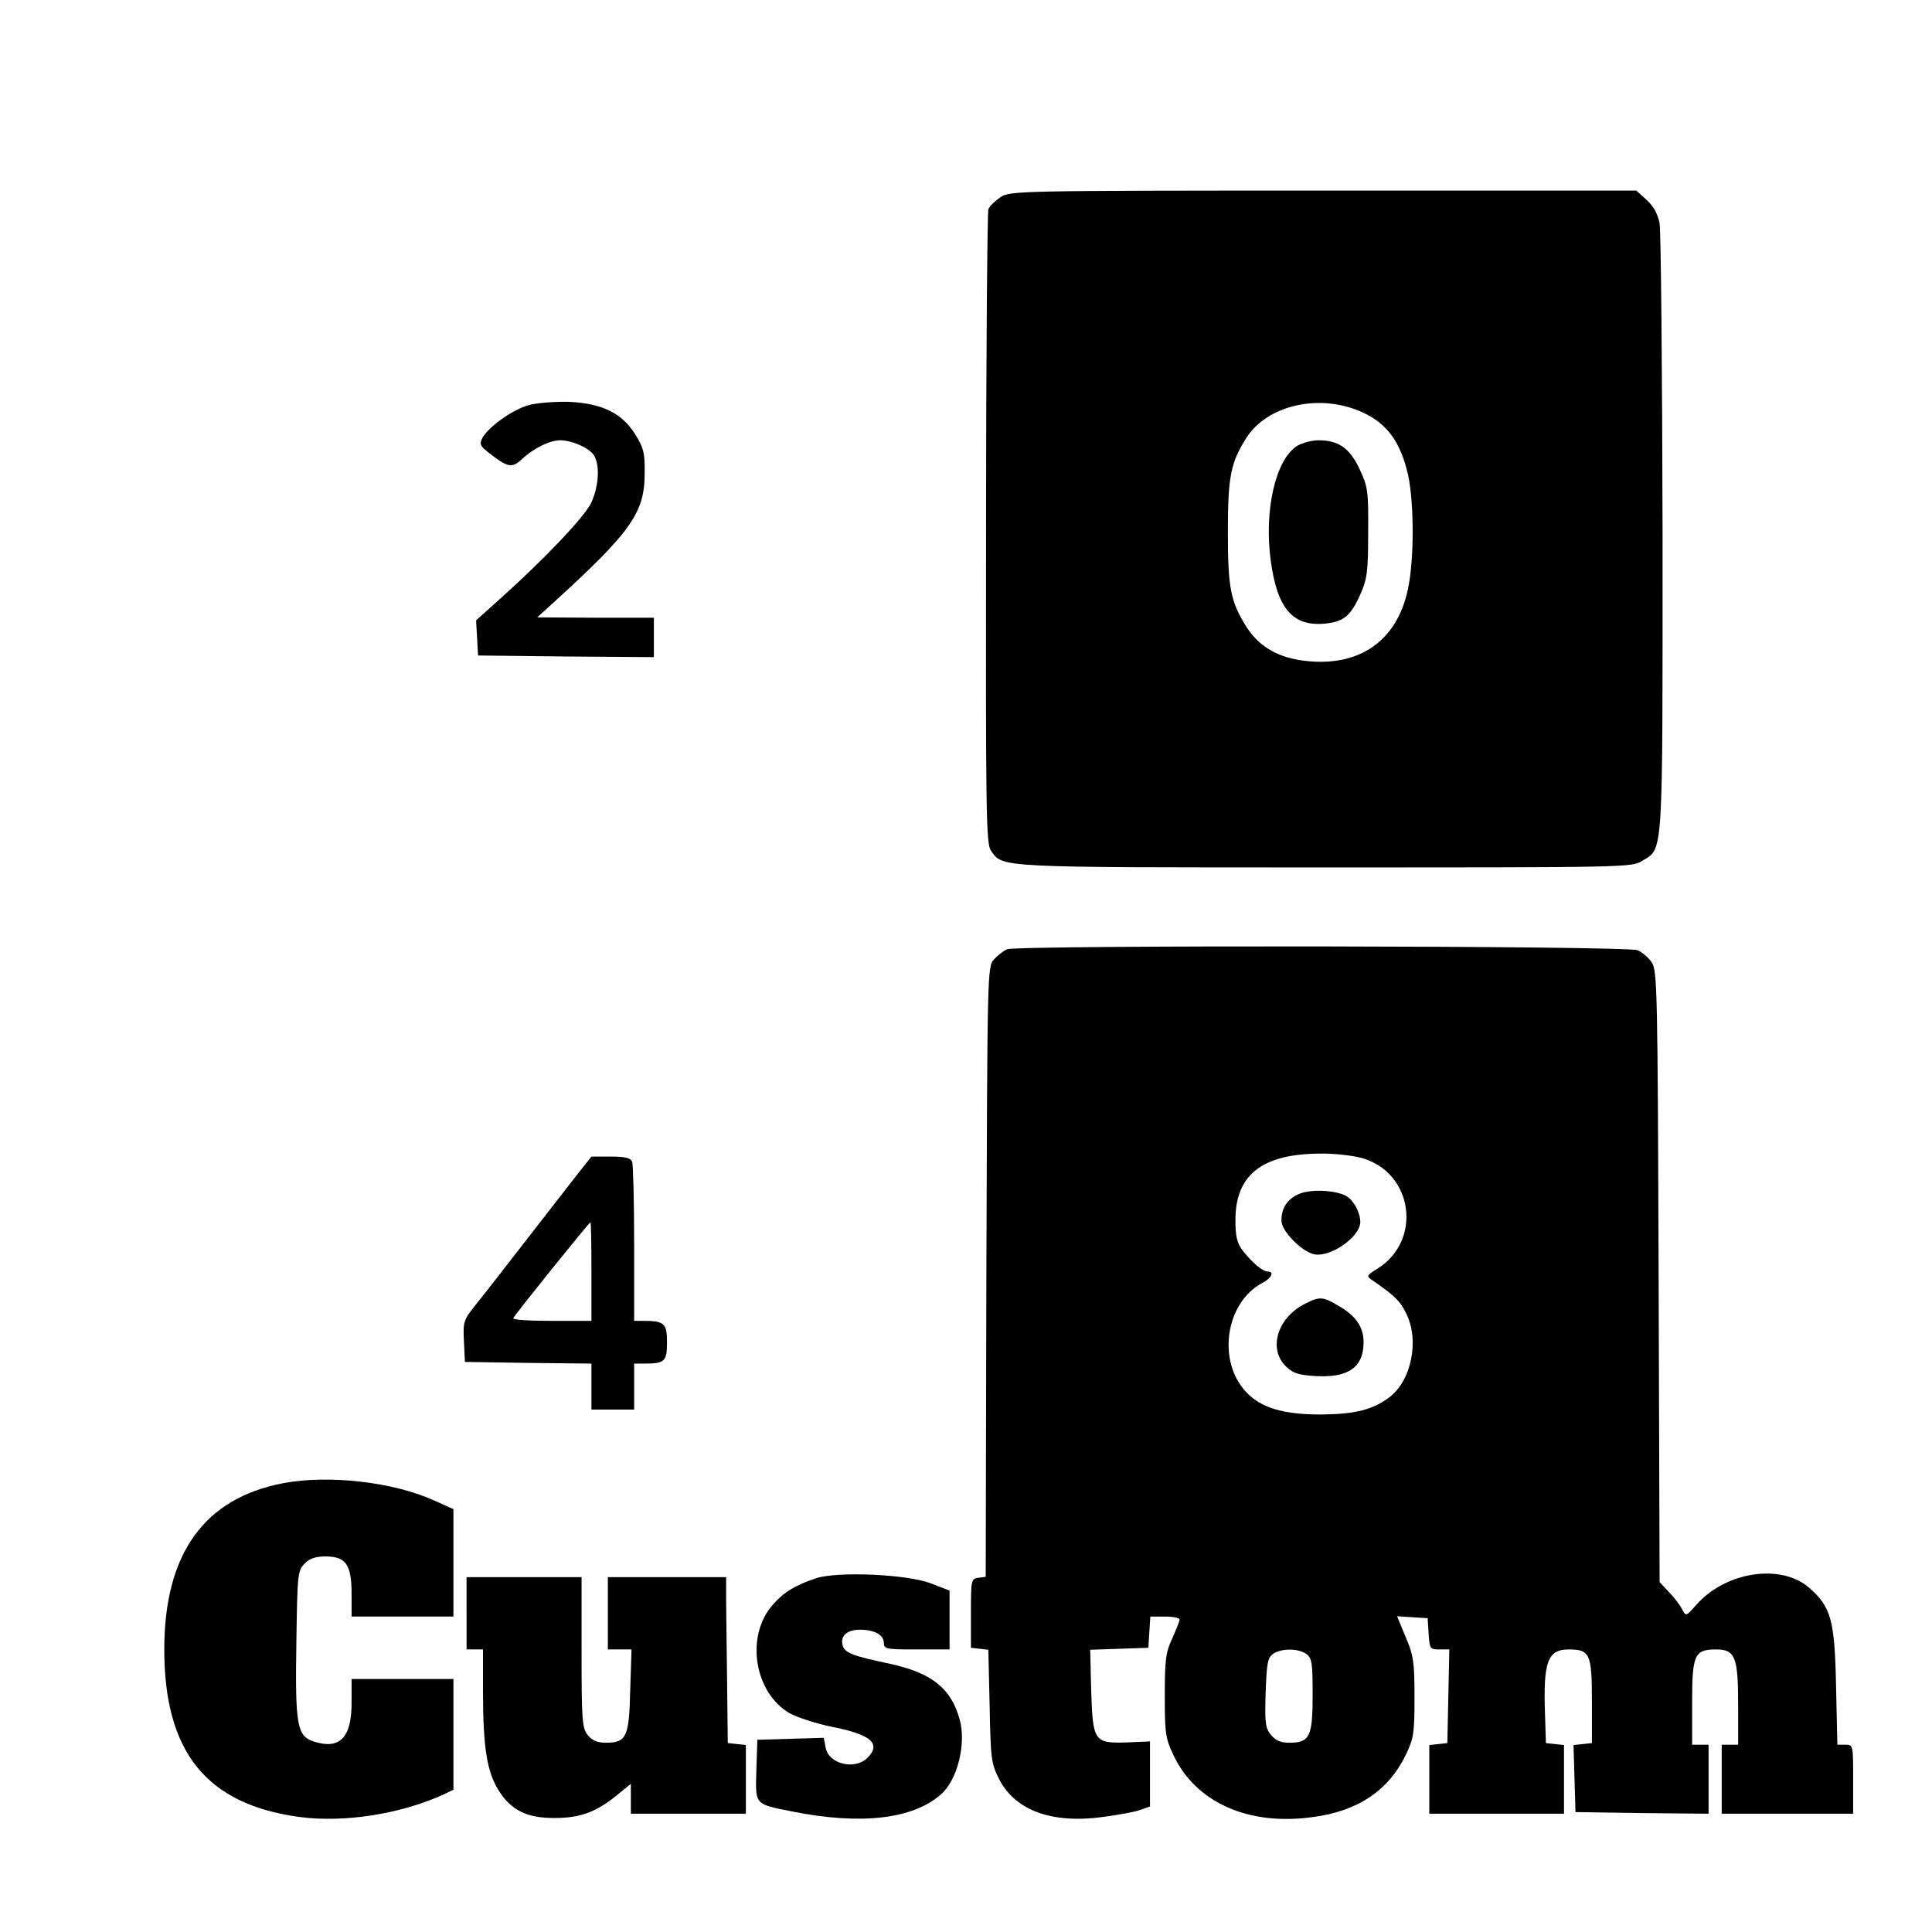
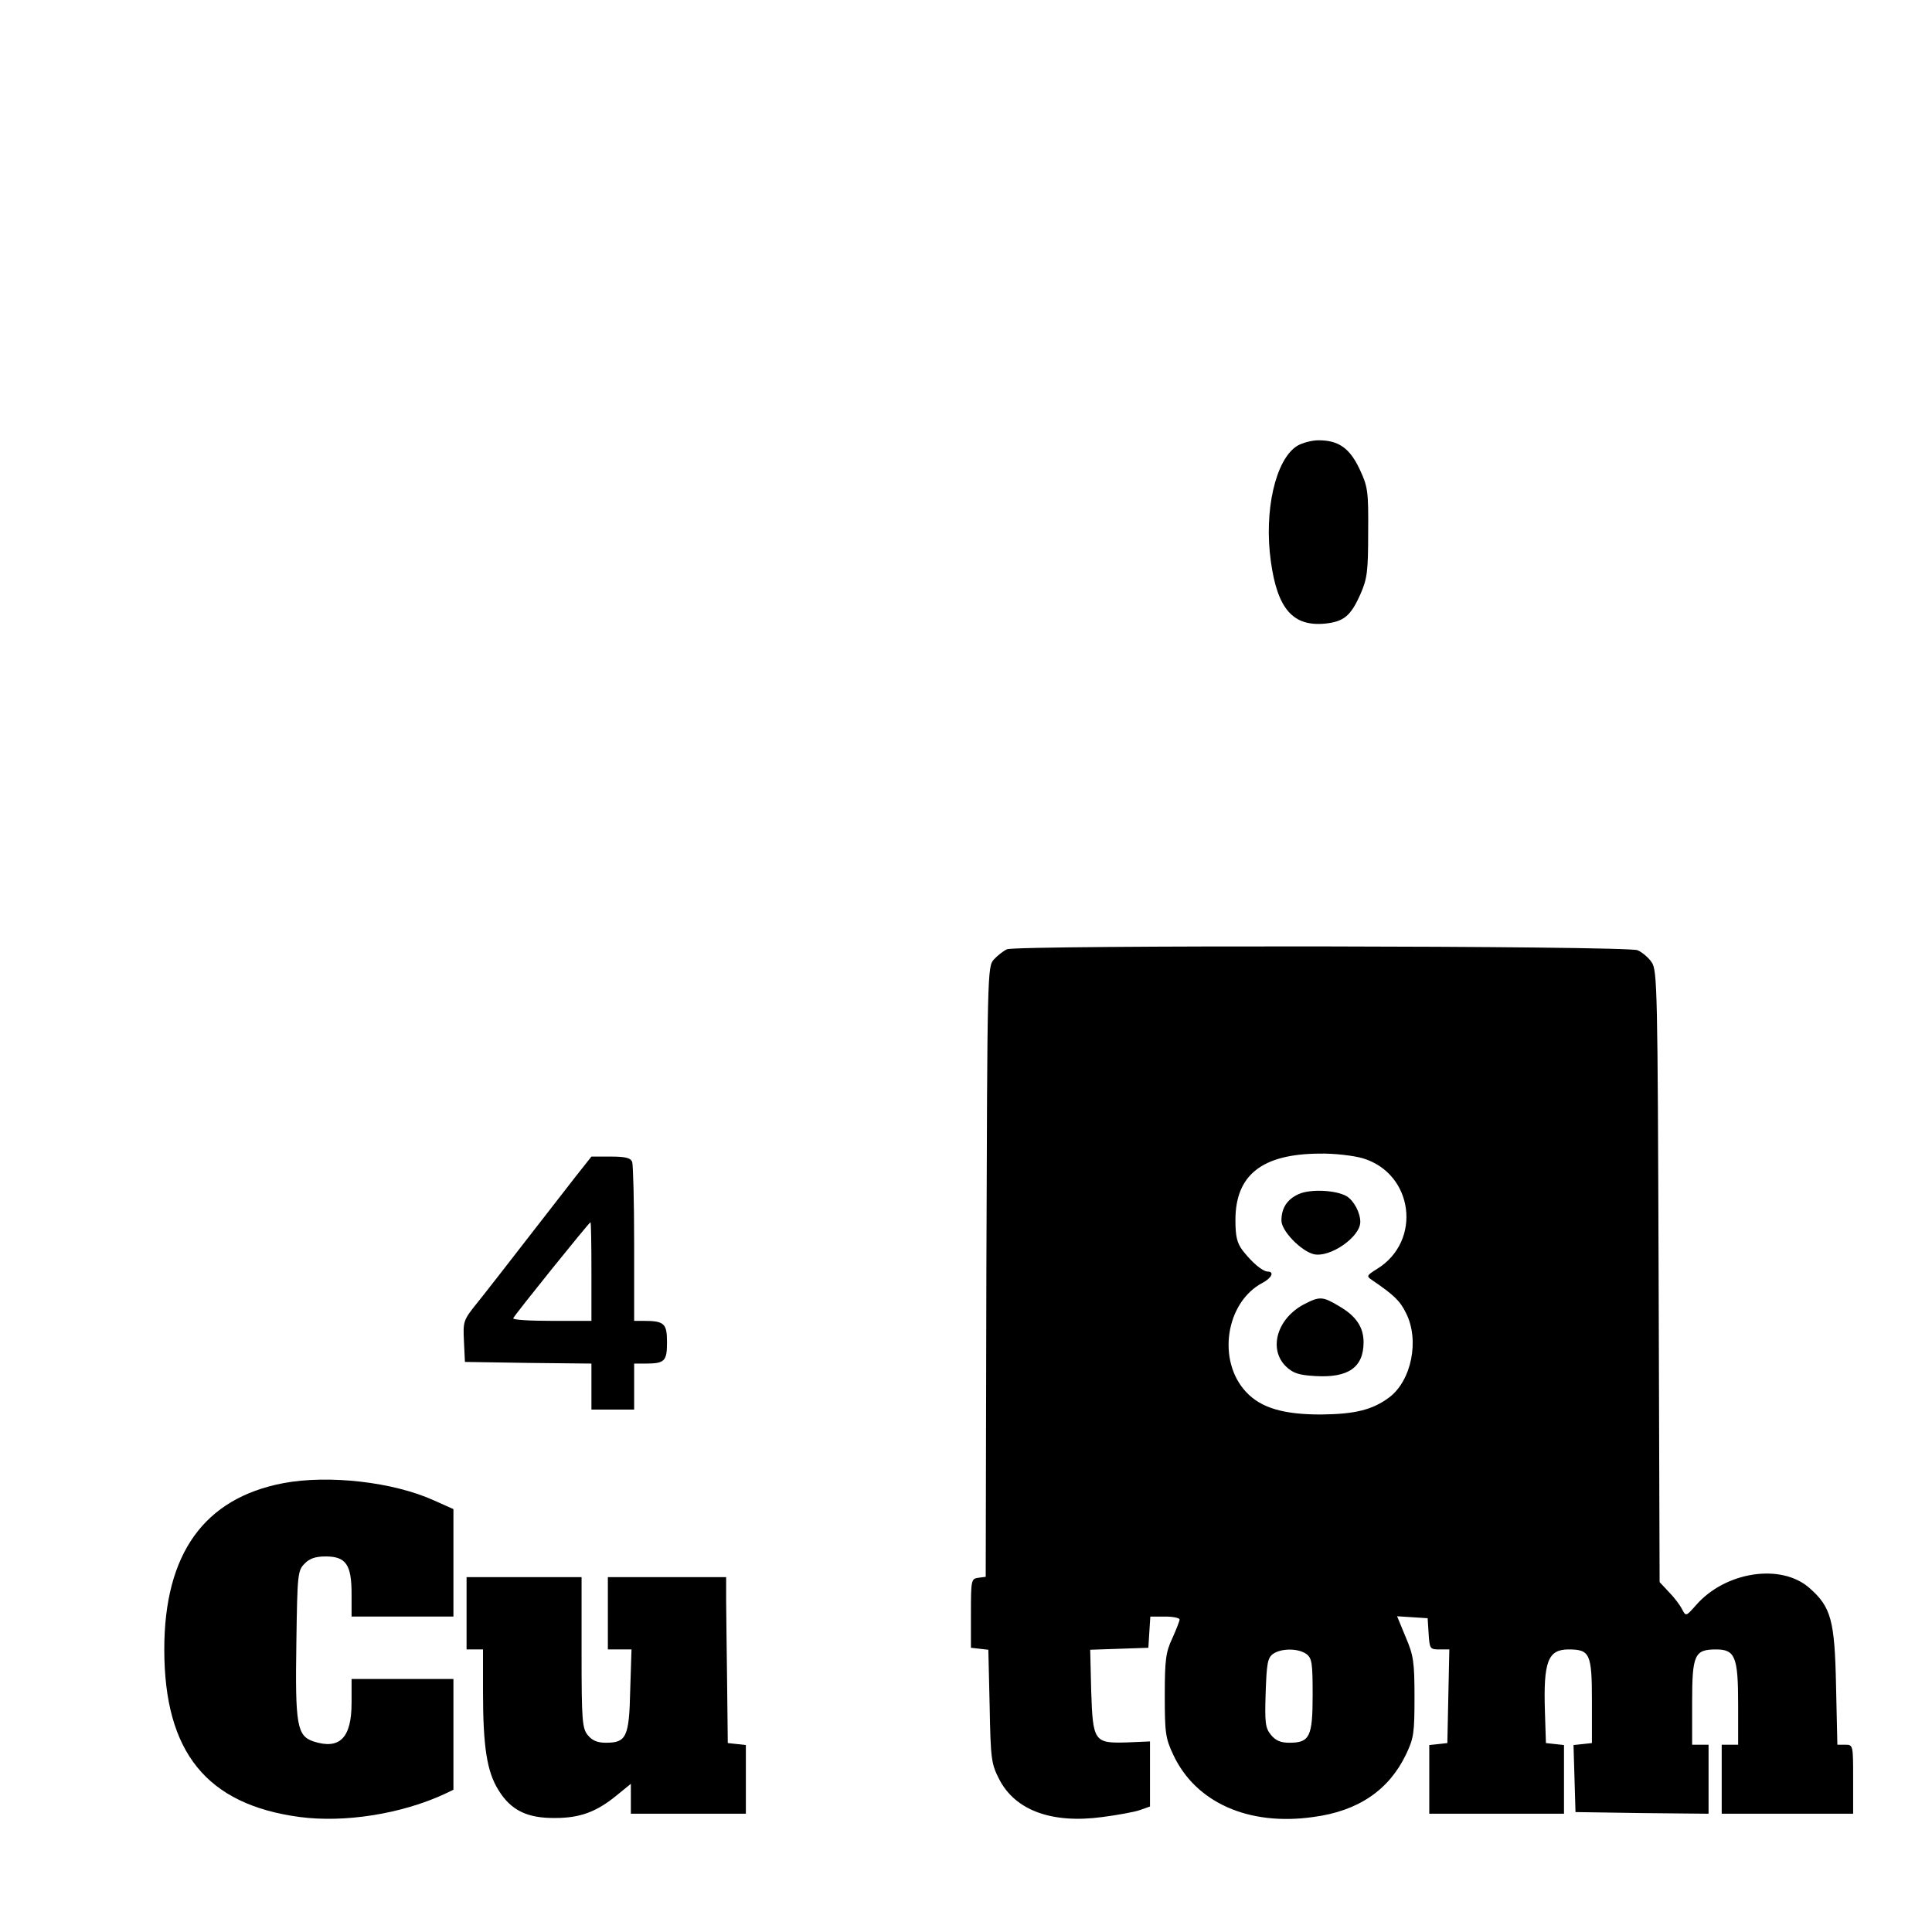
<svg xmlns="http://www.w3.org/2000/svg" version="1.0" width="588pt" height="588pt" viewBox="0 0 588 588" preserveAspectRatio="xMidYMid meet">
  <g transform="translate(0,588) scale(0.1,-0.1)" fill="#000000" stroke="none">
-     <path d="M3045 5280 c-16 -11 -33 -27 -37 -37 -3 -10 -7 -448 -7 -973 -1 -868 0 -958 15 -979 37 -52 12 -51 1016 -51 918 0 934 0 966 20 65 40 62 -2 62 992 -1 497 -5 923 -9 948 -6 30 -19 53 -40 72 l-31 28 -953 0 c-929 0 -953 -1 -982 -20z m1095 -652 c80 -34 123 -92 146 -196 18 -86 18 -258 -1 -345 -34 -163 -156 -243 -330 -216 -73 12 -126 45 -162 102 -48 76 -56 119 -56 287 0 168 8 211 56 287 63 99 219 136 347 81z" />
    <path d="M3948 4523 c-66 -41 -102 -198 -80 -353 20 -143 67 -197 164 -188 58 6 79 23 109 91 20 46 23 68 23 187 1 125 -1 139 -26 192 -30 64 -64 88 -125 88 -21 0 -50 -8 -65 -17z" />
-     <path d="M1609 4647 c-50 -14 -122 -66 -141 -100 -9 -18 -7 -24 17 -43 60 -47 72 -50 103 -22 36 34 85 58 117 58 37 0 92 -25 104 -48 17 -31 13 -92 -9 -141 -20 -43 -140 -170 -283 -298 l-68 -61 3 -54 3 -53 268 -3 267 -2 0 60 0 60 -177 0 -178 1 45 41 c241 219 282 277 282 398 1 60 -3 77 -28 117 -41 66 -101 95 -202 100 -43 1 -97 -3 -123 -10z" />
    <path d="M3065 2991 c-11 -5 -29 -19 -40 -31 -20 -22 -20 -38 -23 -950 l-2 -929 -23 -3 c-21 -3 -22 -7 -22 -108 l0 -105 27 -3 26 -3 4 -172 c3 -161 5 -175 29 -222 49 -95 160 -136 315 -115 45 6 96 15 113 21 l31 11 0 99 0 99 -70 -3 c-100 -3 -104 2 -109 158 l-3 124 88 3 89 3 3 48 3 47 45 0 c24 0 44 -4 44 -9 0 -5 -10 -30 -22 -57 -20 -42 -23 -66 -23 -174 0 -114 2 -130 26 -181 68 -145 229 -217 426 -189 137 18 230 82 282 190 24 50 26 66 26 175 0 107 -3 127 -27 183 l-26 63 46 -3 47 -3 3 -47 c3 -46 4 -48 33 -48 l30 0 -3 -142 -3 -143 -27 -3 -28 -3 0 -105 0 -104 205 0 205 0 0 104 0 105 -27 3 -28 3 -3 95 c-5 153 9 190 72 190 65 0 71 -13 71 -157 l0 -128 -28 -3 -28 -3 3 -102 3 -102 203 -3 202 -2 0 105 0 105 -25 0 -25 0 0 128 c0 146 7 162 73 162 58 0 67 -23 67 -167 l0 -123 -25 0 -25 0 0 -105 0 -105 200 0 200 0 0 105 c0 104 0 105 -24 105 l-24 0 -4 178 c-4 201 -15 241 -81 299 -86 76 -256 50 -345 -52 -31 -35 -31 -35 -43 -12 -6 12 -24 36 -40 52 l-28 30 -3 930 c-3 869 -4 932 -21 956 -9 14 -29 31 -43 37 -30 14 -1886 16 -1919 3z m1082 -636 c155 -46 182 -252 44 -337 -32 -20 -33 -22 -15 -34 66 -45 85 -63 103 -100 42 -82 17 -206 -51 -257 -51 -38 -104 -51 -208 -52 -114 0 -182 20 -227 68 -90 95 -63 274 50 333 28 15 36 34 15 34 -16 1 -46 26 -76 64 -17 23 -22 42 -22 93 0 137 81 201 256 202 44 1 103 -6 131 -14z m-171 -1509 c17 -13 19 -27 19 -125 0 -127 -9 -145 -71 -145 -27 0 -42 7 -56 24 -17 21 -19 37 -16 128 3 89 6 106 22 118 25 18 77 18 102 0z" />
    <path d="M3953 2246 c-36 -16 -53 -43 -53 -81 0 -31 59 -92 98 -102 49 -12 142 52 142 98 0 28 -19 64 -41 78 -32 19 -110 23 -146 7z" />
    <path d="M3968 1910 c-81 -43 -108 -135 -55 -188 22 -21 38 -27 90 -30 100 -6 147 26 147 103 0 46 -23 80 -75 110 -50 30 -59 30 -107 5z" />
    <path d="M1751 2298 c-27 -35 -94 -121 -150 -193 -55 -71 -121 -156 -146 -187 -45 -56 -46 -58 -43 -120 l3 -63 193 -3 192 -2 0 -70 0 -70 65 0 65 0 0 70 0 70 34 0 c59 0 66 7 66 65 0 57 -8 65 -72 65 l-28 0 0 234 c0 129 -3 241 -6 250 -5 12 -21 16 -65 16 l-59 0 -49 -62z m49 -288 l0 -150 -121 0 c-66 0 -119 3 -117 8 4 10 231 292 235 292 2 0 3 -67 3 -150z" />
    <path d="M862 1366 c-241 -46 -362 -215 -362 -506 0 -313 129 -472 412 -510 137 -18 309 9 441 70 l27 13 0 169 0 168 -155 0 -155 0 0 -73 c0 -106 -36 -143 -116 -117 -50 17 -56 49 -52 302 3 207 4 218 25 239 15 16 34 22 64 22 62 0 79 -25 79 -114 l0 -69 155 0 155 0 0 164 0 163 -58 26 c-125 57 -322 79 -460 53z" />
-     <path d="M2485 1077 c-64 -21 -100 -43 -133 -81 -84 -95 -57 -267 51 -330 23 -13 82 -32 131 -42 117 -23 149 -51 106 -94 -38 -38 -117 -19 -127 30 l-6 31 -101 -3 -101 -3 -3 -92 c-3 -107 -7 -103 108 -126 209 -42 368 -24 454 52 50 44 77 153 57 227 -26 95 -84 142 -211 170 -114 24 -138 33 -145 55 -9 29 12 49 52 49 45 0 73 -16 73 -40 0 -19 7 -20 100 -20 l100 0 0 89 0 90 -57 22 c-72 28 -283 37 -348 16z" />
    <path d="M1420 970 l0 -110 25 0 25 0 0 -127 c0 -170 12 -245 47 -301 38 -62 88 -86 173 -85 76 0 126 19 187 69 l43 35 0 -45 0 -46 175 0 175 0 0 104 0 105 -27 3 -28 3 -2 180 c-1 99 -3 213 -3 253 l0 72 -180 0 -180 0 0 -110 0 -110 36 0 36 0 -4 -125 c-3 -142 -12 -159 -74 -159 -26 0 -42 7 -55 23 -17 21 -19 43 -19 252 l0 229 -175 0 -175 0 0 -110z" />
  </g>
</svg>